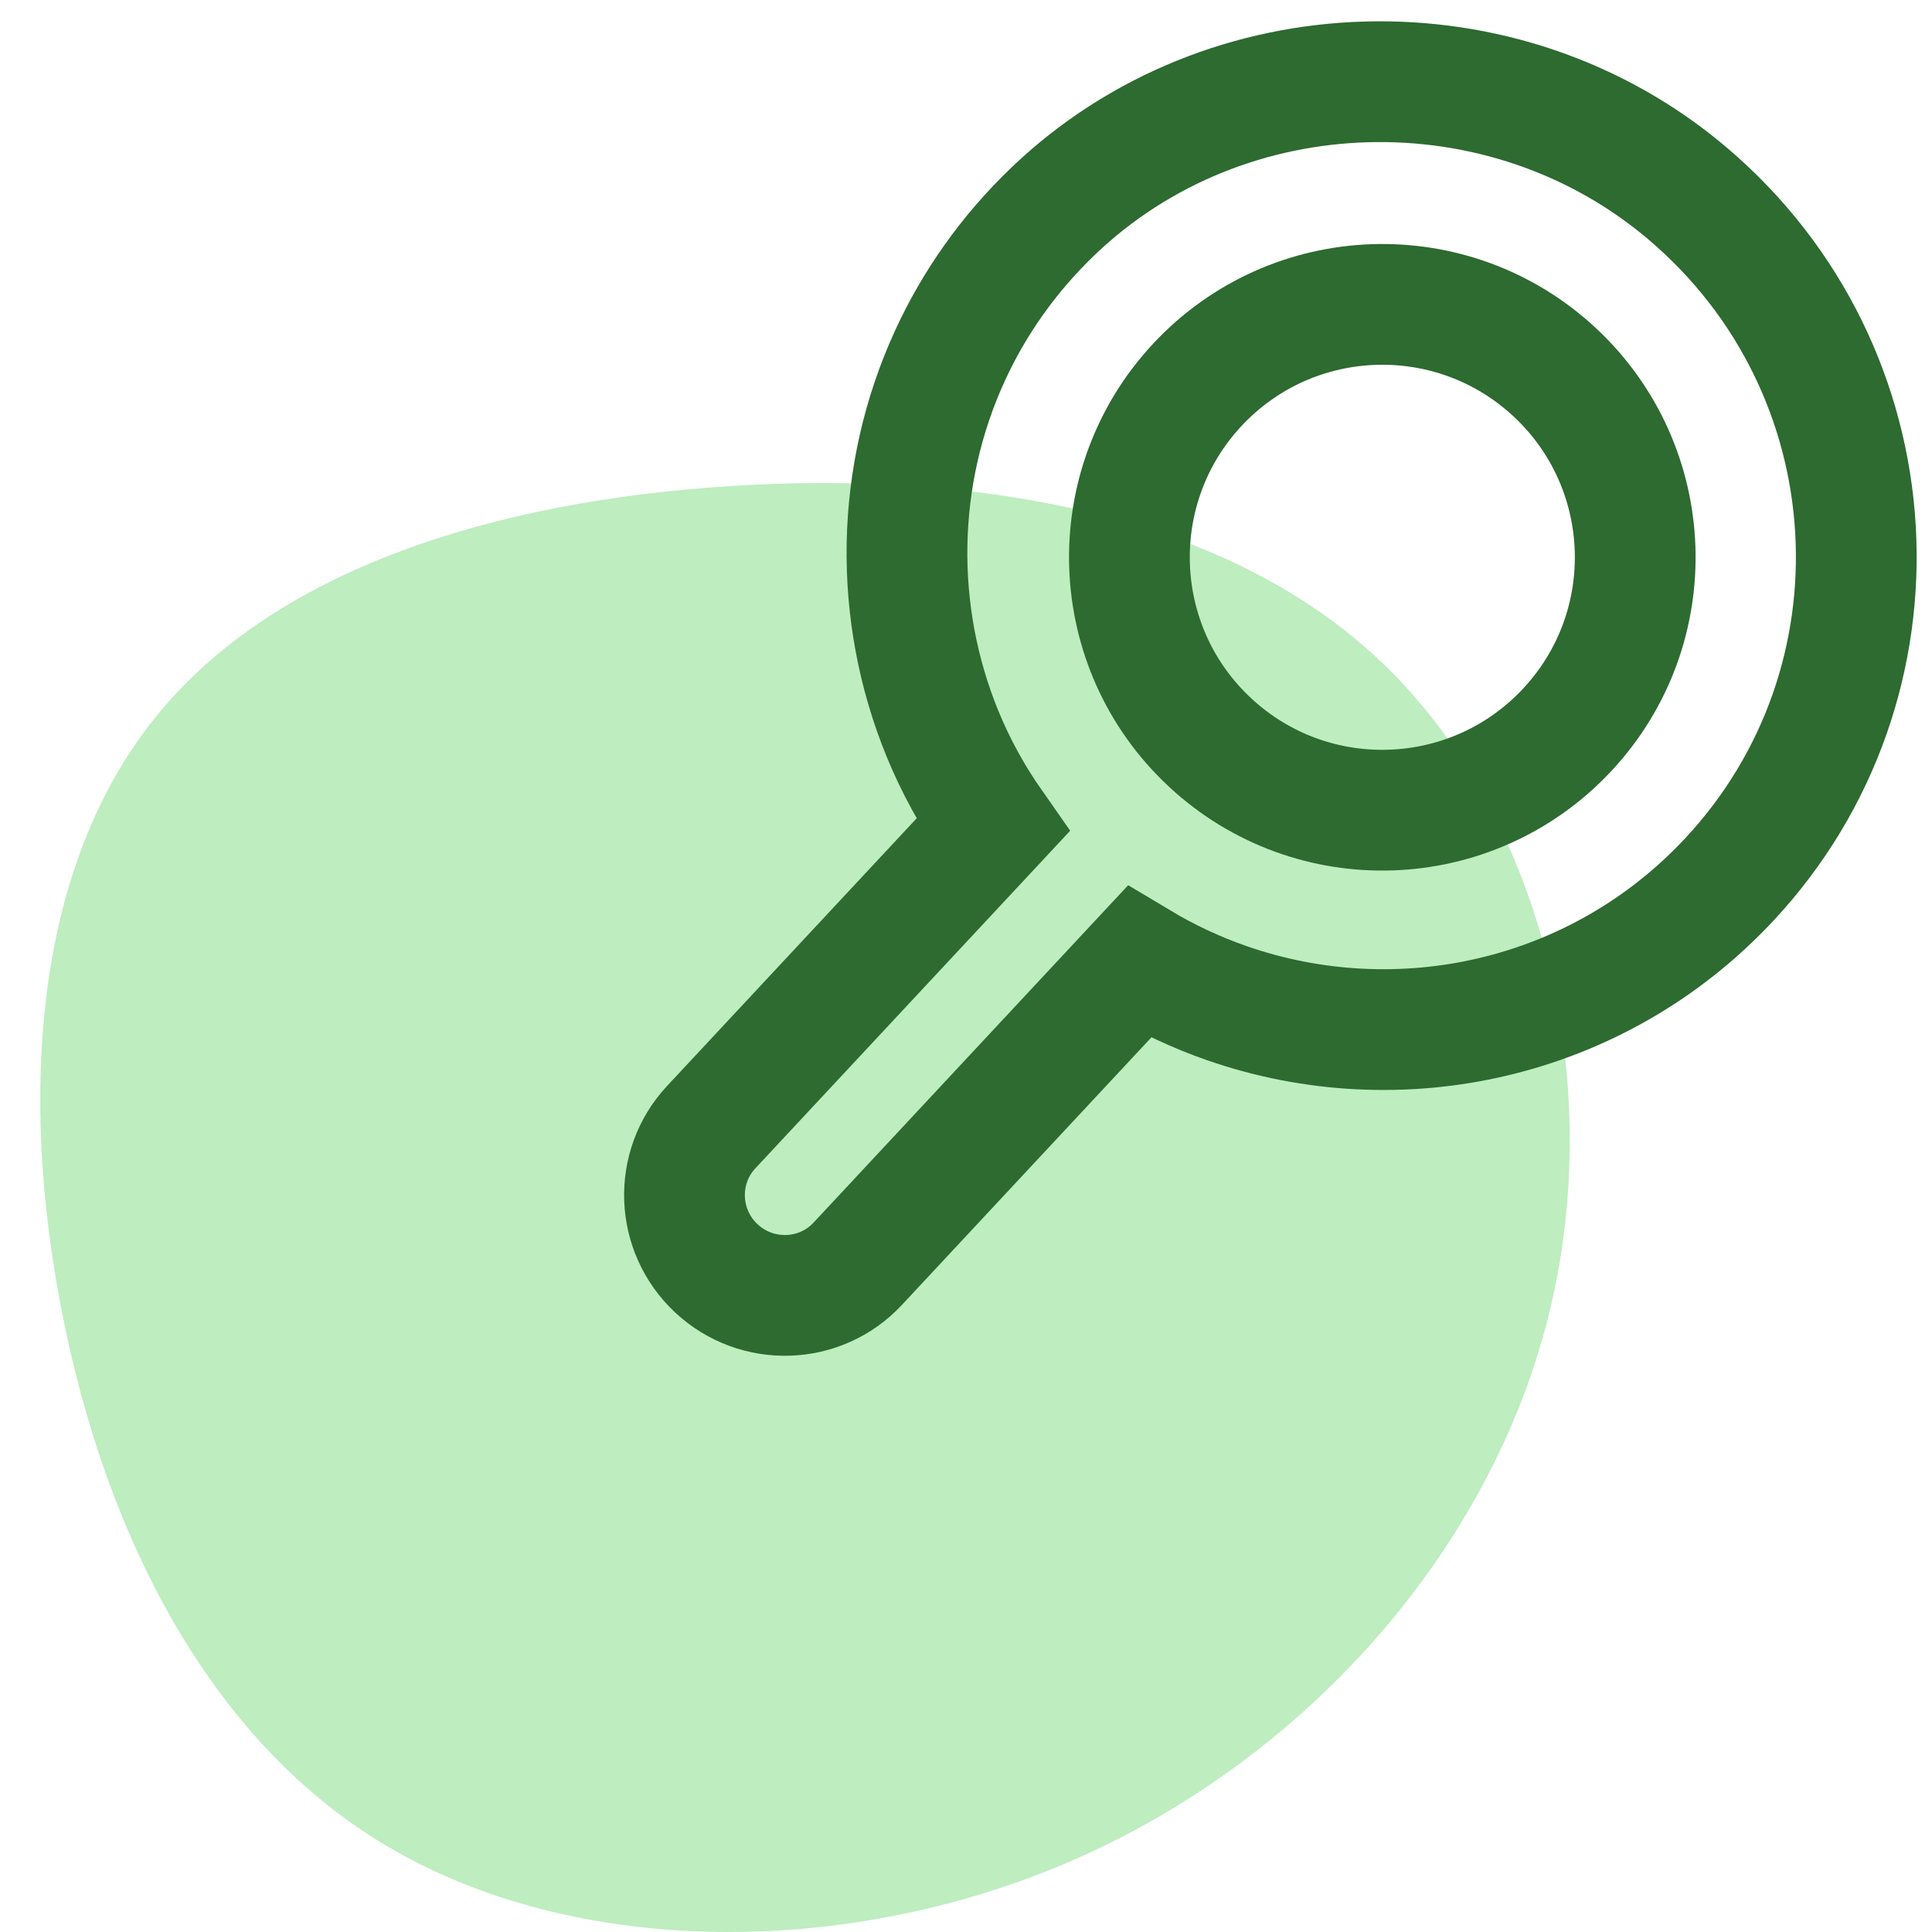
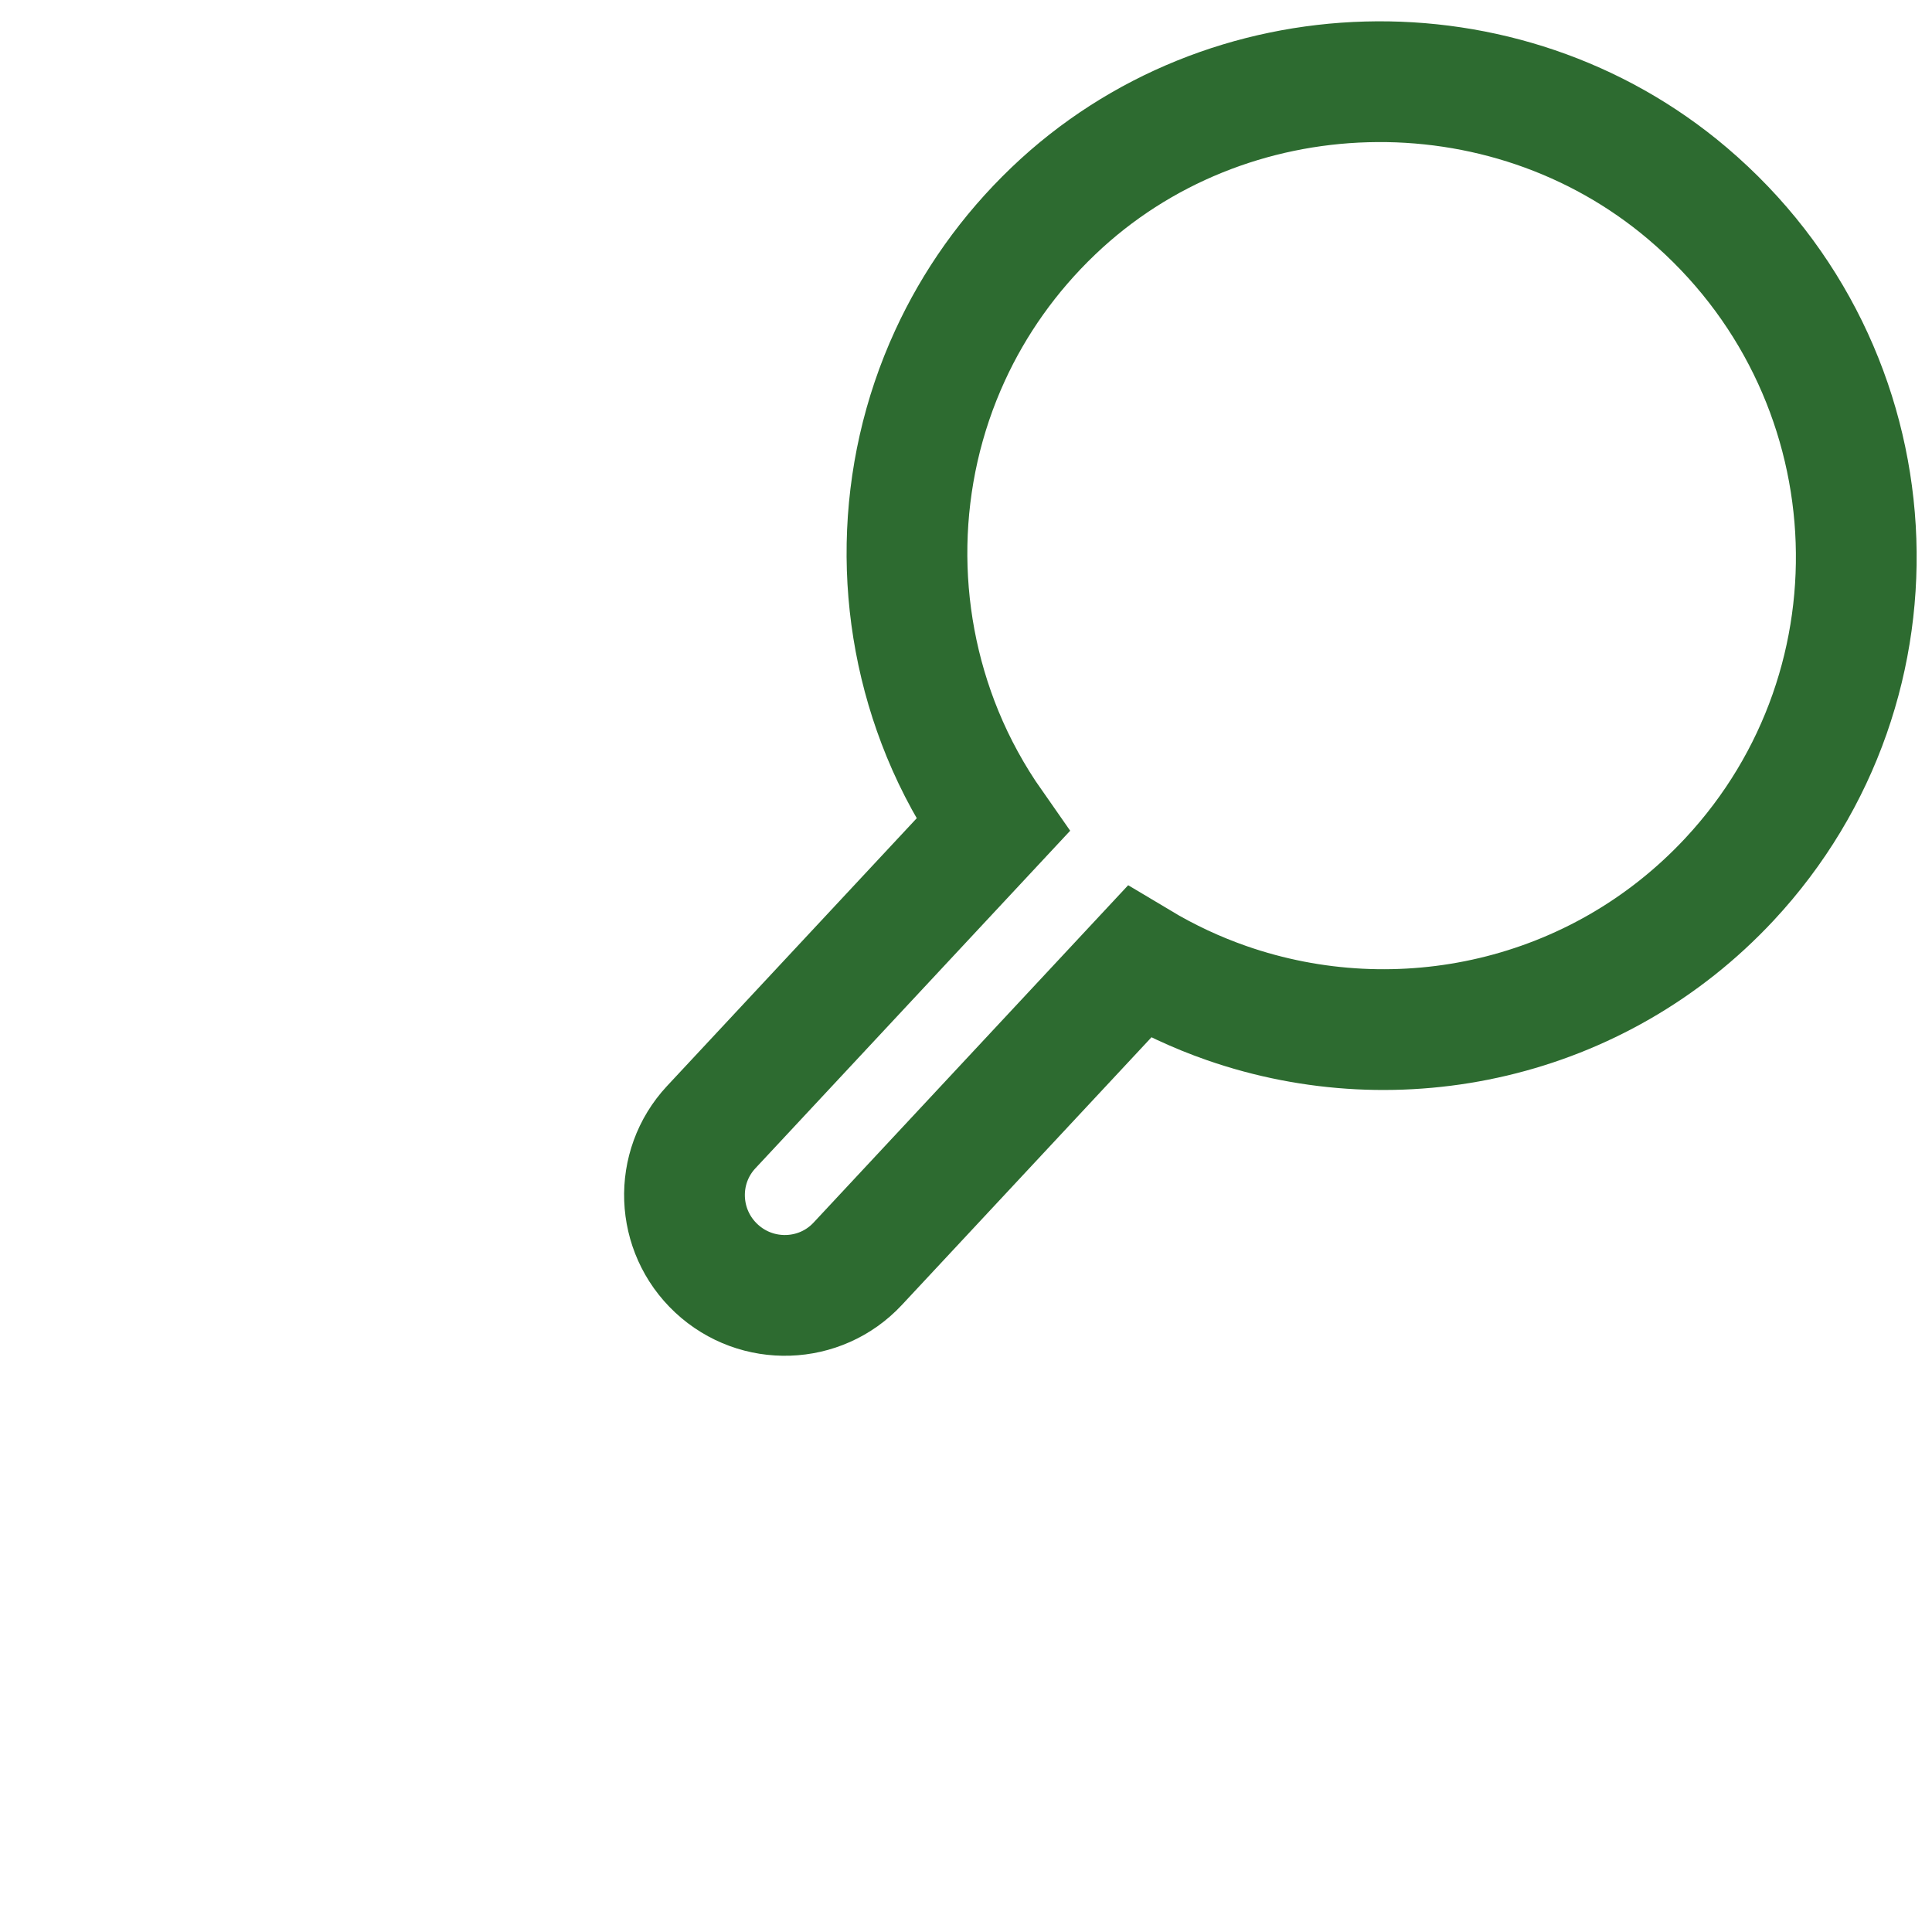
<svg xmlns="http://www.w3.org/2000/svg" width="48px" height="48px" viewBox="0 0 48 48" version="1.1">
  <title>5-Icons/Case Management/Features/Investigation and Remedial</title>
  <desc>Created with Sketch.</desc>
  <g id="5-Icons/Case-Management/Features/Investigation-and-Remedial" stroke="none" stroke-width="1" fill="none" fill-rule="evenodd">
    <g id="Investigation-and-Remedial" transform="translate(0, -3)">
-       <path d="M34.296,19.425 C38.288,23.202 39.932,29.818 38.478,35.671 C37.023,41.531 32.478,46.628 26.793,49.157 C21.099,51.686 14.265,51.638 9.596,48.855 C4.927,46.08 2.424,40.569 1.448,35.114 C0.465,29.651 1.01,24.236 3.969,20.69 C6.919,17.135 12.282,15.449 18.133,15.076 C23.975,14.702 30.305,15.648 34.296,19.425 Z" id="Path-" fill="#BEEDC0" />
-       <path d="M40.627,16.845 C40.627,20.316 37.814,23.129 34.344,23.129 C30.874,23.129 28.06,20.316 28.06,16.845 C28.06,13.375 30.874,10.562 34.344,10.562 C37.814,10.562 40.627,13.375 40.627,16.845 Z" id="Stroke-1" stroke="#2D6B30" stroke-width="3" stroke-linecap="round" stroke-linejoin="round" transform="translate(34.343, 16.845) rotate(43) translate(-34.343, -16.845) " />
      <path d="M29.507,3.362 C23.542,3.641 18.62,8.49 18.28,14.427 C18.192,15.962 18.4,17.438 18.852,18.803 C19.881,21.913 22.176,24.448 25.13,25.806 C25.907,26.163 26.73,26.435 27.587,26.617 L27.587,36.871 C27.587,38.239 28.701,39.349 30.075,39.349 C31.449,39.349 32.564,38.239 32.564,36.871 L32.564,26.622 C33.358,26.452 34.124,26.203 34.85,25.883 C38.997,24.056 41.89,19.923 41.89,15.116 C41.89,8.43 36.291,3.045 29.507,3.362 Z" id="Stroke-3" stroke="#2D6B30" stroke-width="3" stroke-linecap="round" transform="translate(30.075, 21.349) rotate(43) translate(-30.075, -21.349) " />
    </g>
  </g>
</svg>